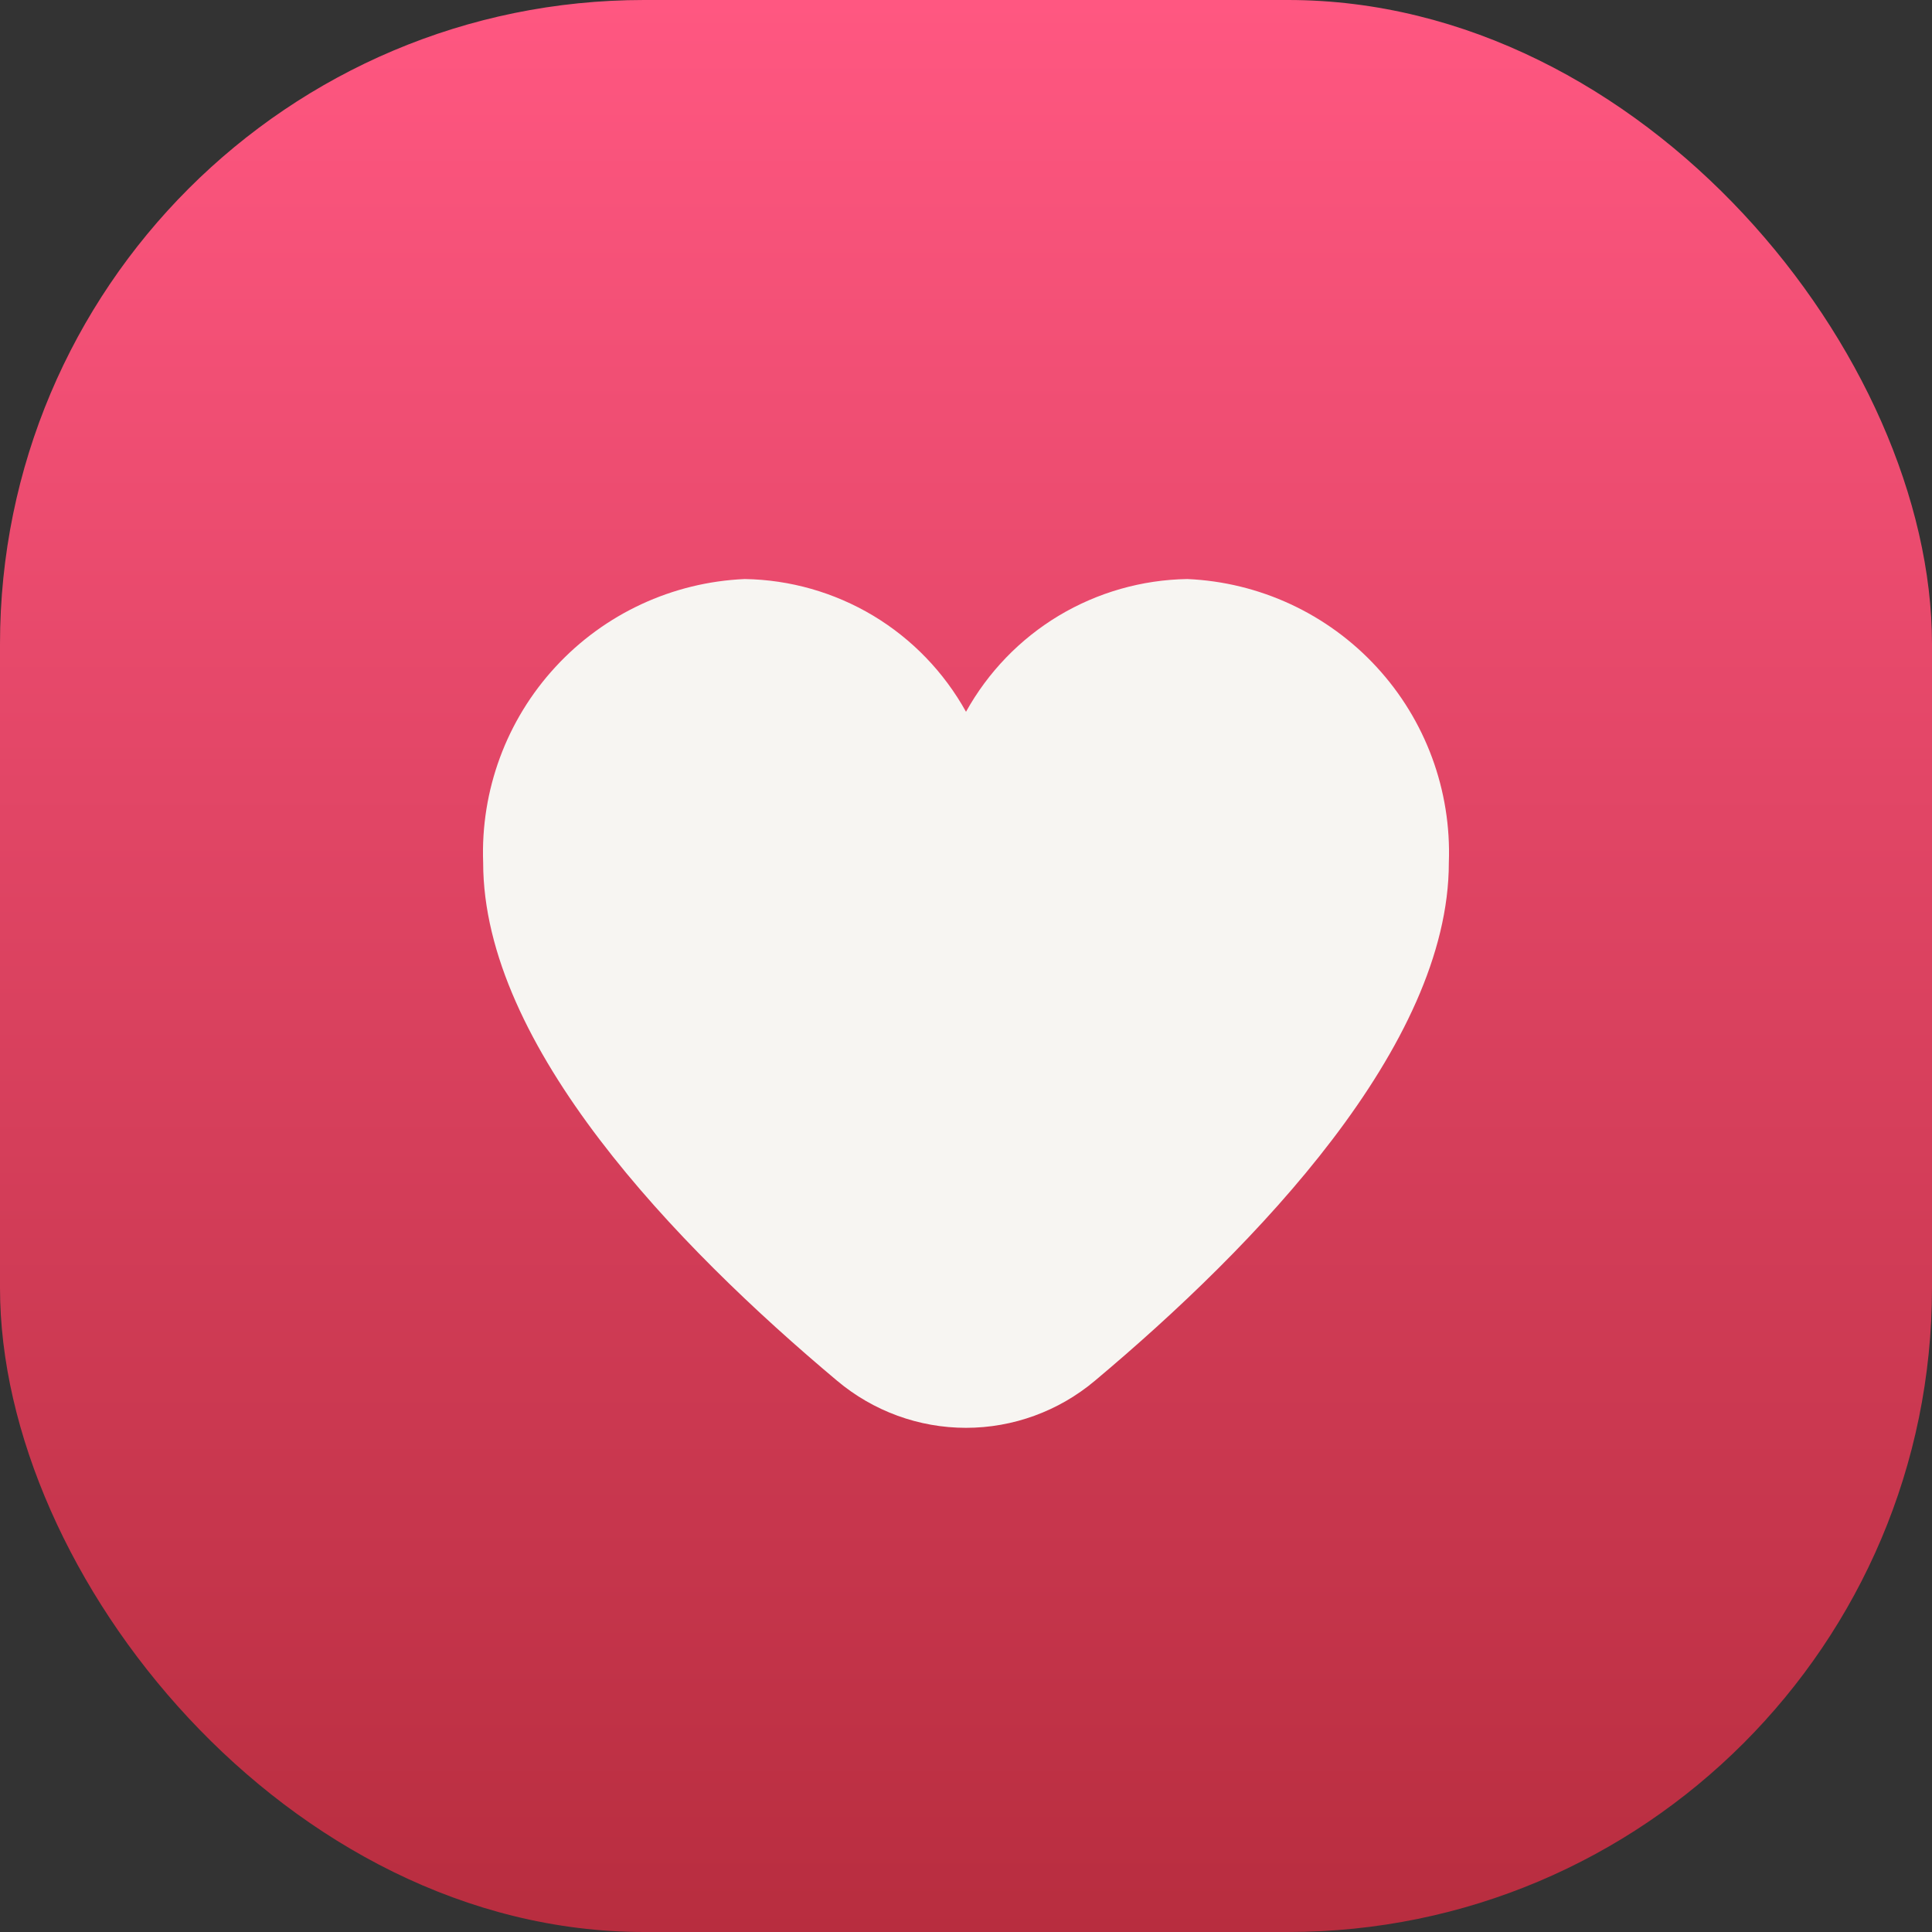
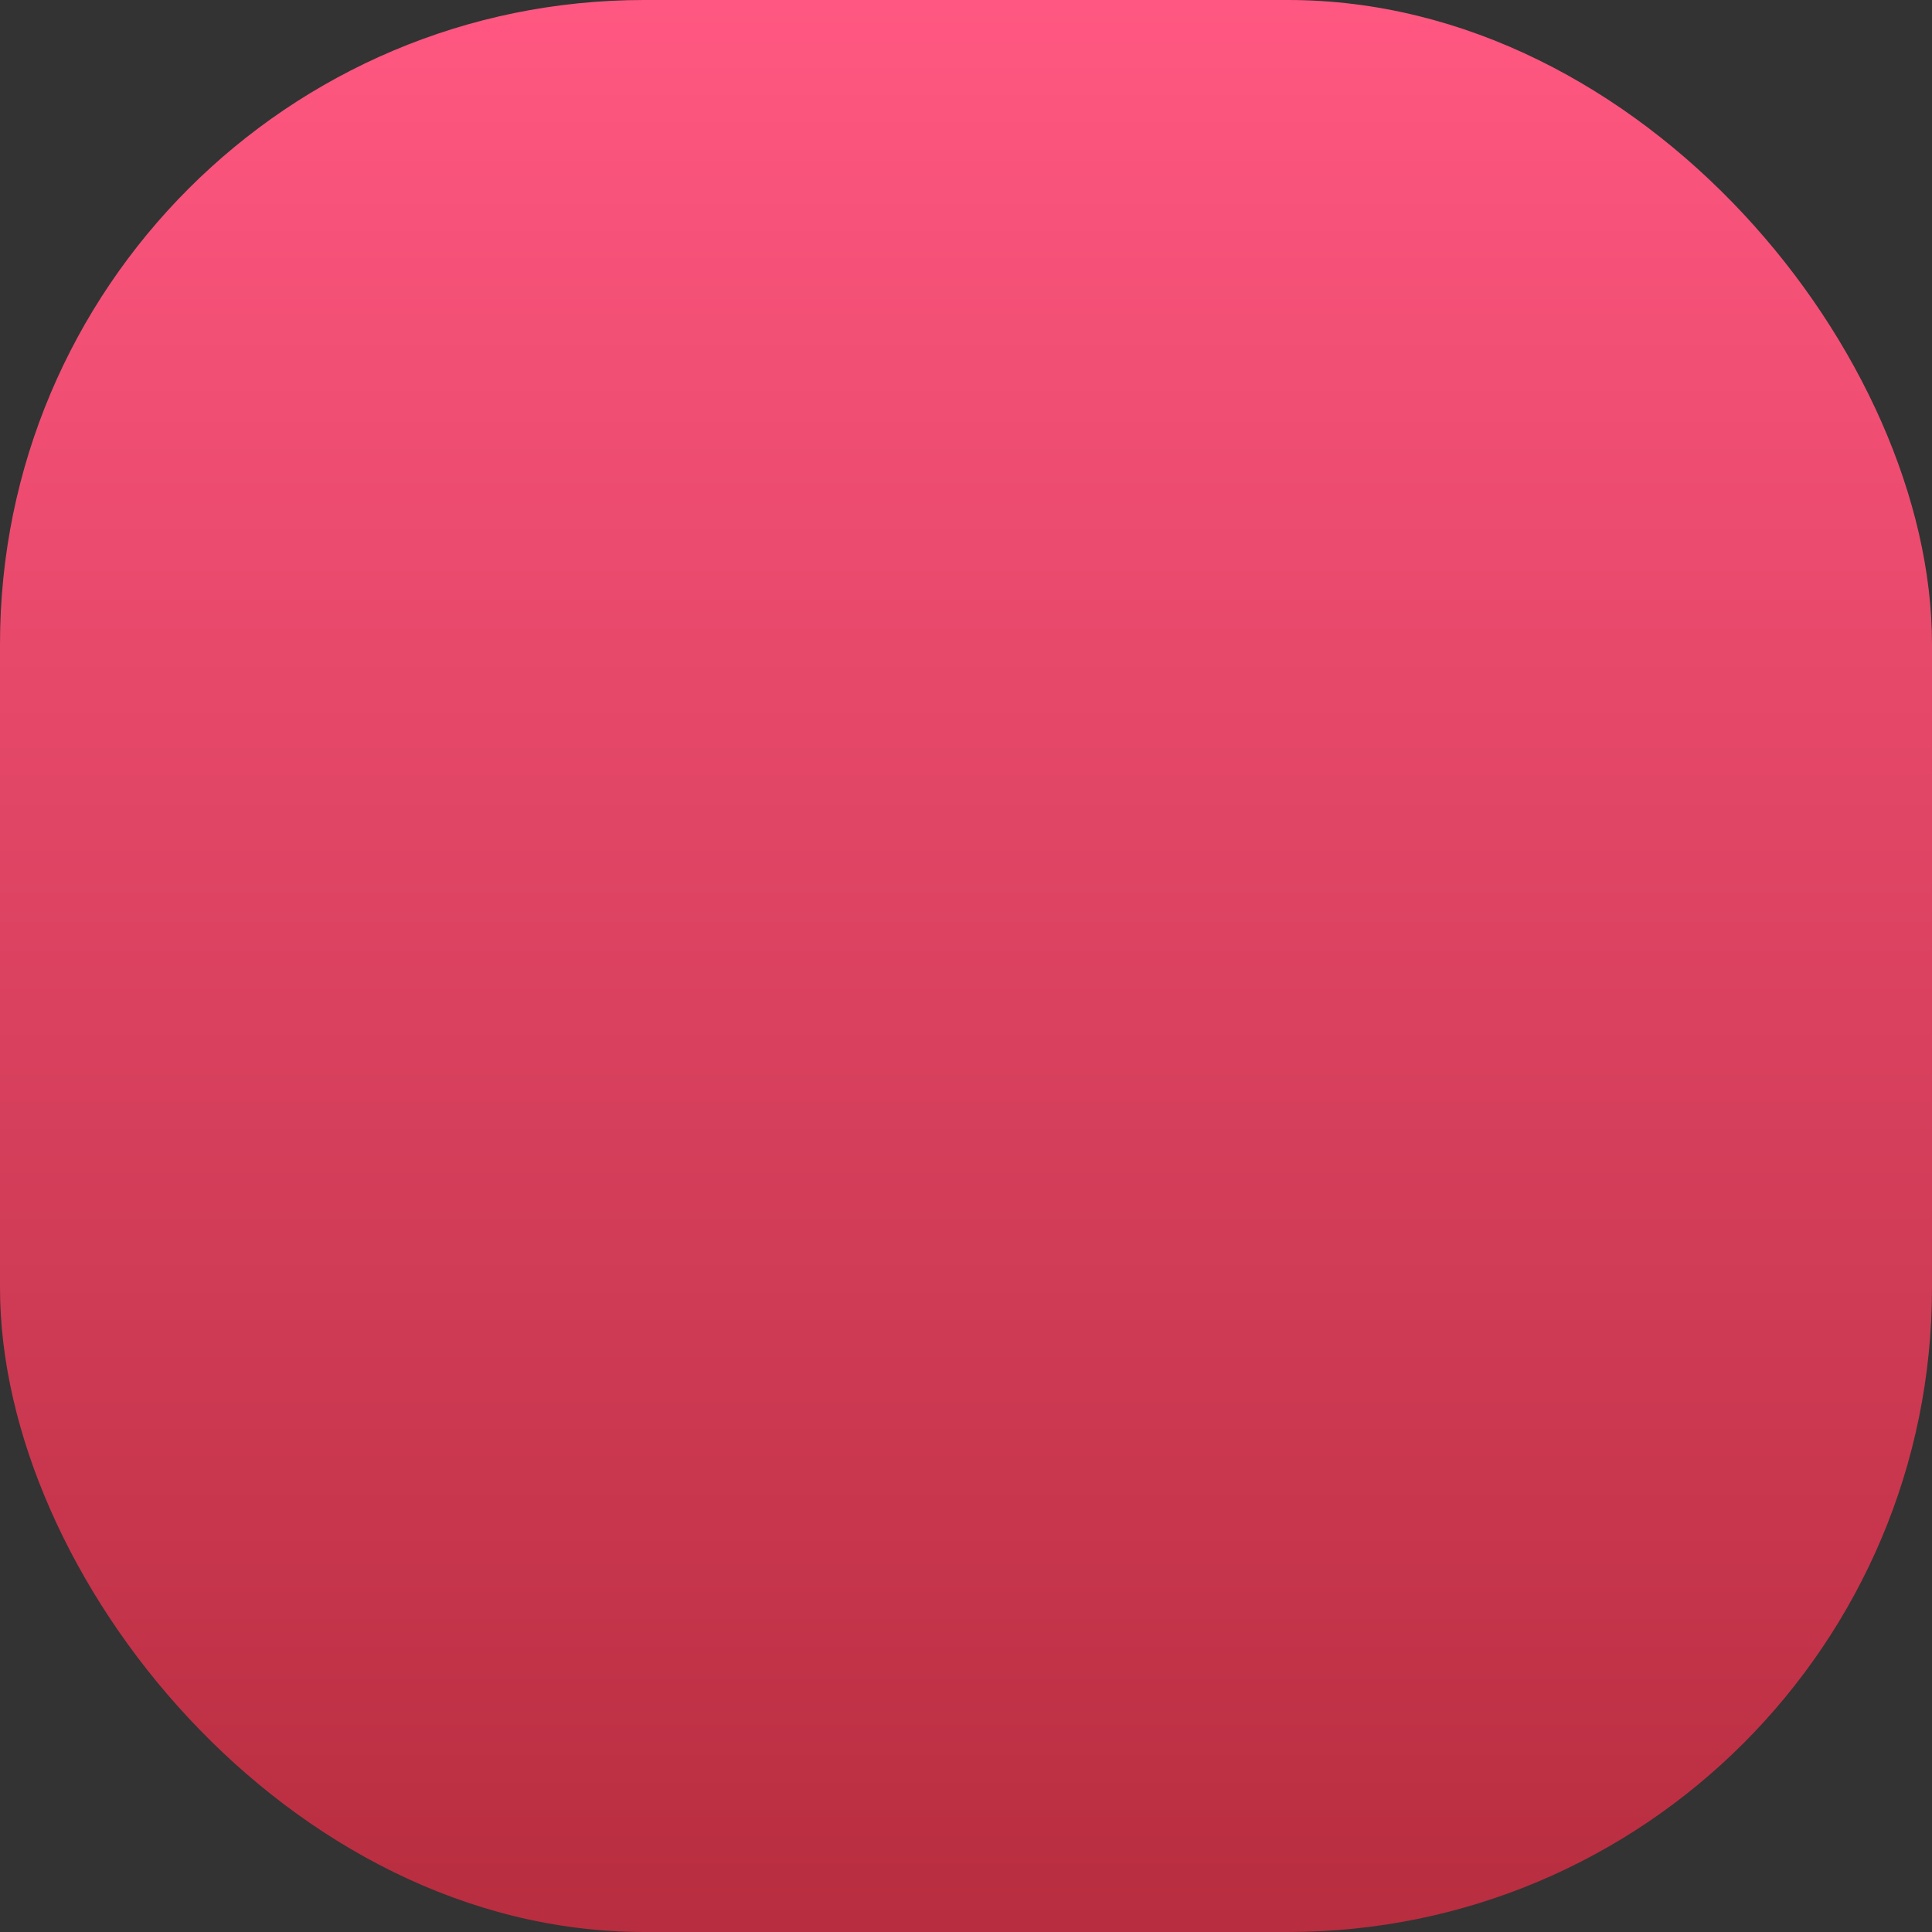
<svg xmlns="http://www.w3.org/2000/svg" width="24" height="24" viewBox="0 0 24 24" fill="none">
  <rect x="0" y="0" width="24" height="24" fill="#333333" stroke="none" />
  <rect width="24" height="24" rx="8" fill="url(#paint0_linear_2066_2794)" />
-   <path d="M14.749 7.193C14.186 7.202 13.636 7.359 13.153 7.648C12.67 7.938 12.273 8.35 12 8.842C11.727 8.35 11.33 7.938 10.847 7.648C10.364 7.359 9.814 7.202 9.251 7.193C8.354 7.232 7.509 7.624 6.9 8.285C6.291 8.945 5.969 9.819 6.002 10.716C6.002 12.989 8.394 15.471 10.401 17.154C10.849 17.53 11.415 17.737 12 17.737C12.585 17.737 13.151 17.53 13.599 17.154C15.605 15.471 17.998 12.989 17.998 10.716C18.031 9.819 17.709 8.945 17.1 8.285C16.491 7.624 15.646 7.232 14.749 7.193Z" fill="#F7F5F2" />
  <defs>
    <linearGradient id="paint0_linear_2066_2794" x1="0" y1="0" x2="0" y2="24" gradientUnits="userSpaceOnUse">
      <stop stop-color="#FF5781" />
      <stop offset="1" stop-color="#B82D3F" />
    </linearGradient>
  </defs>
</svg>